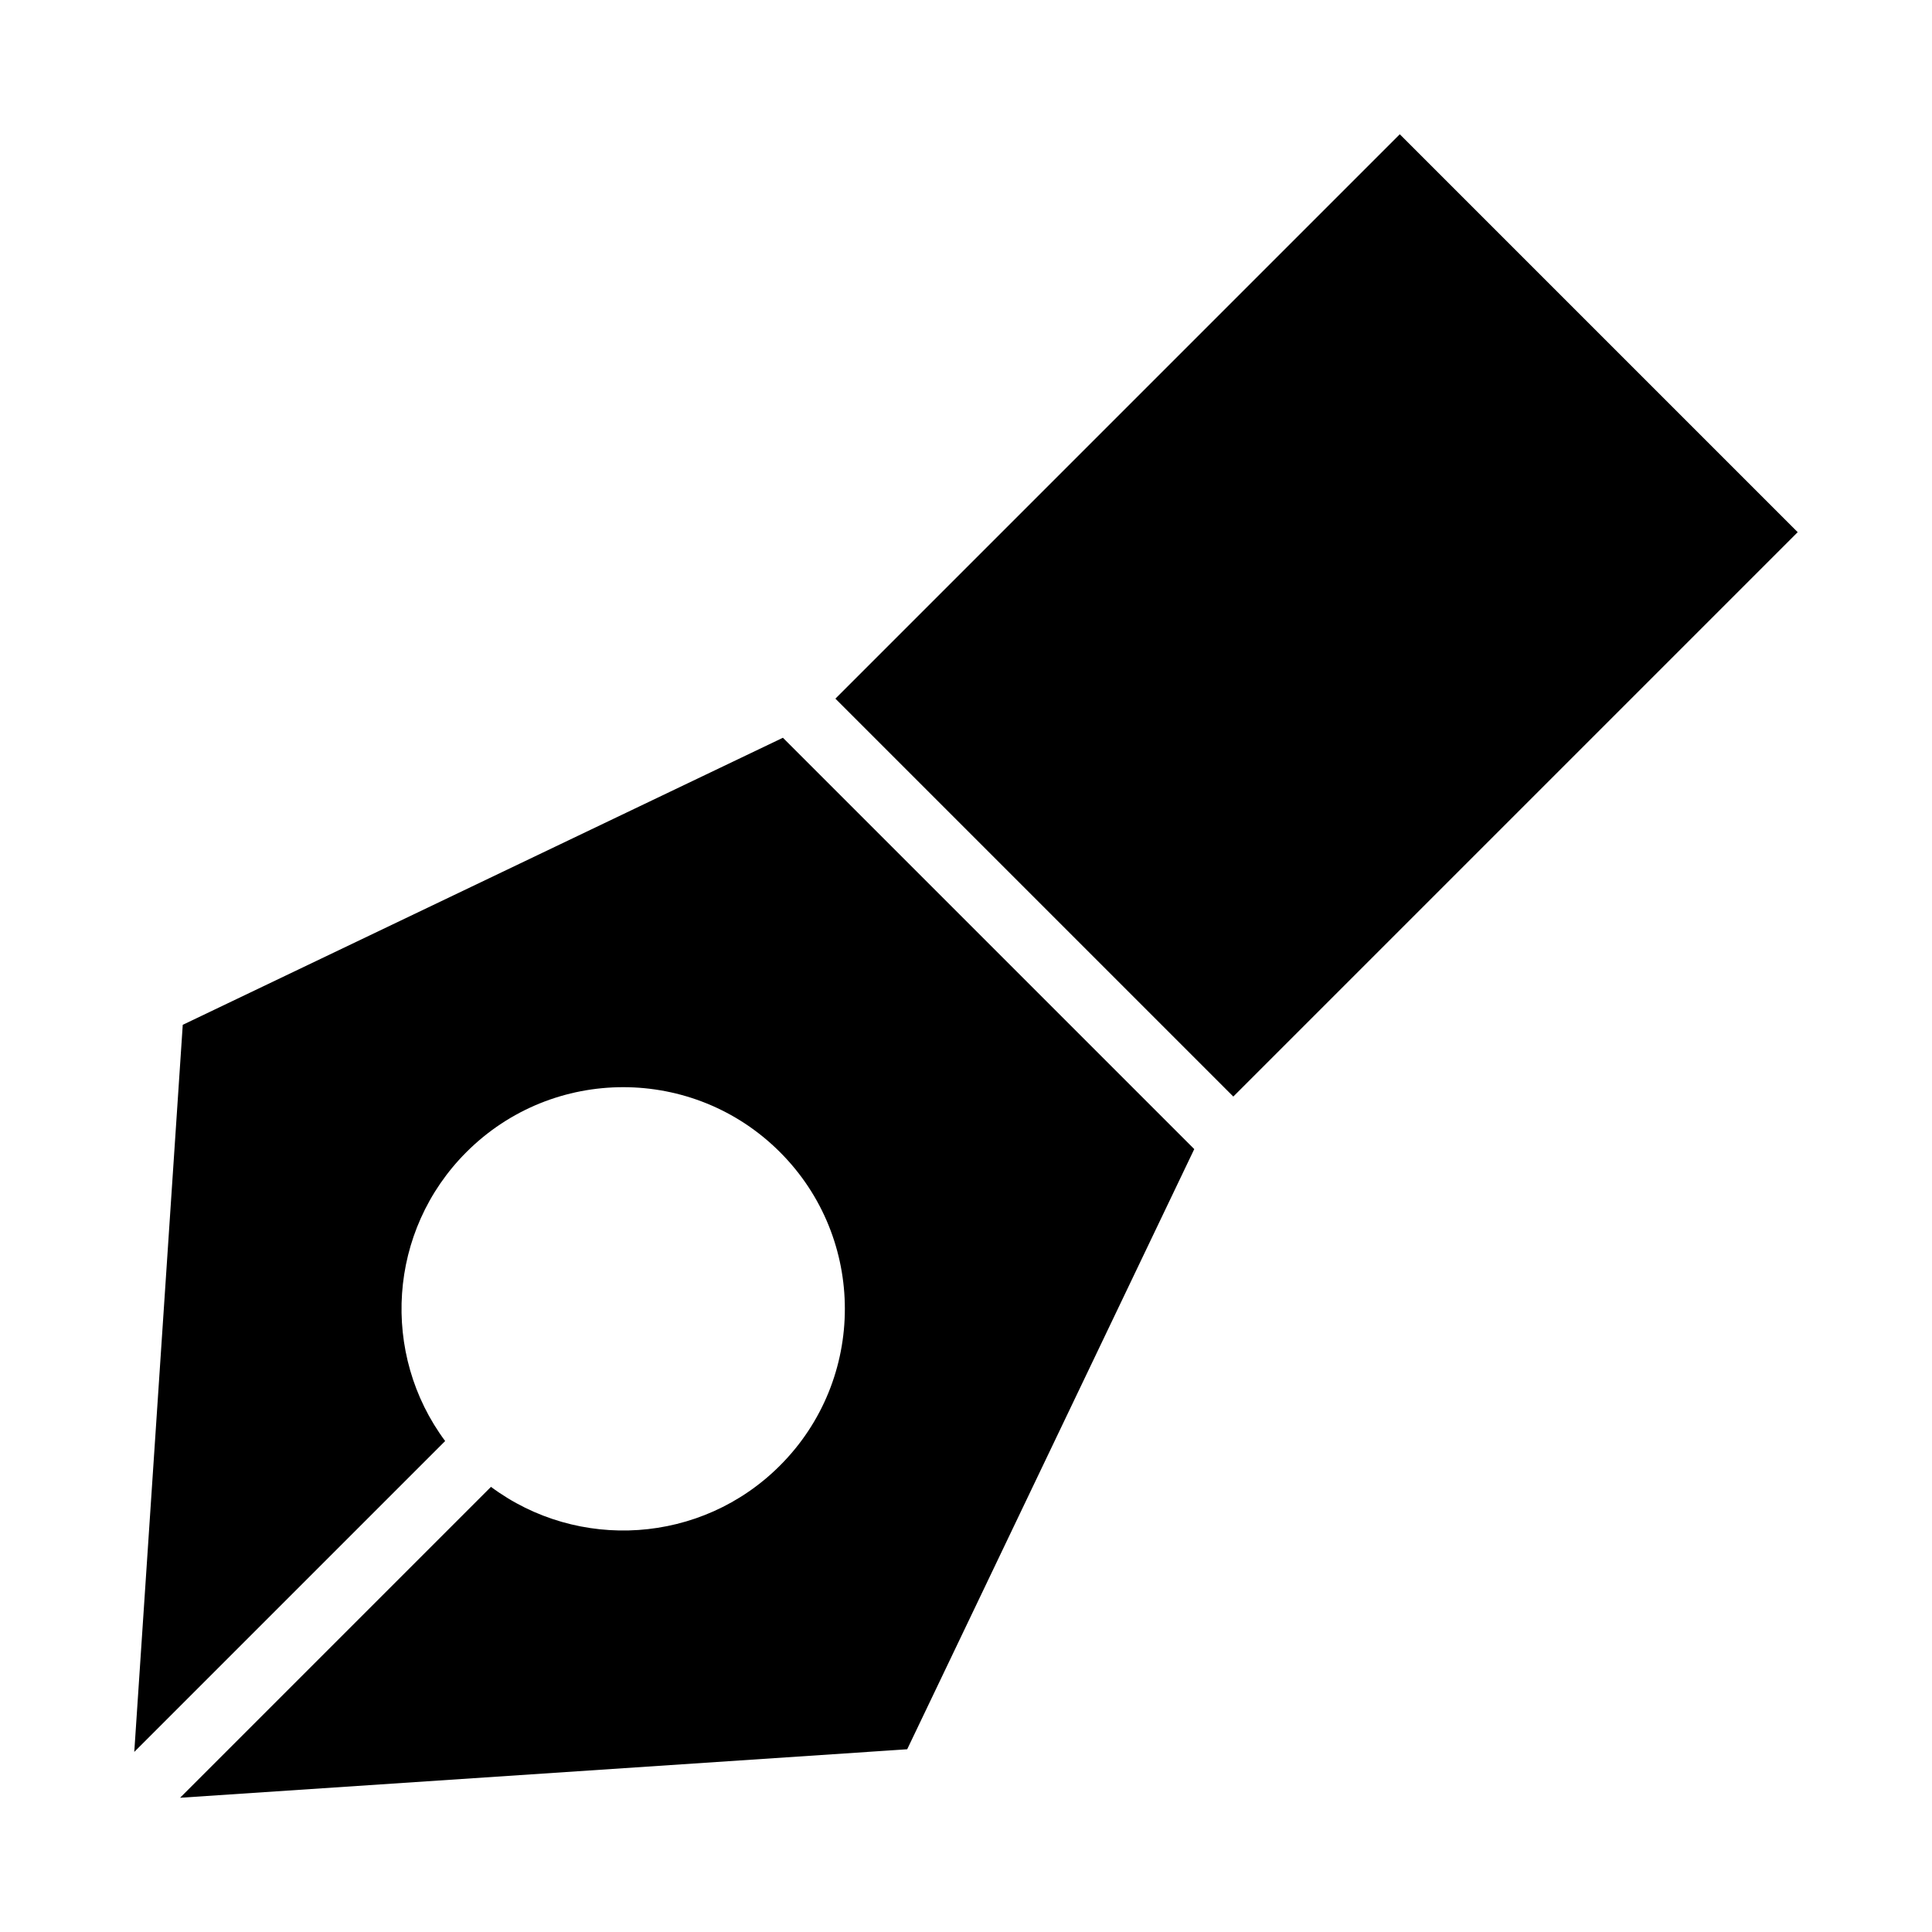
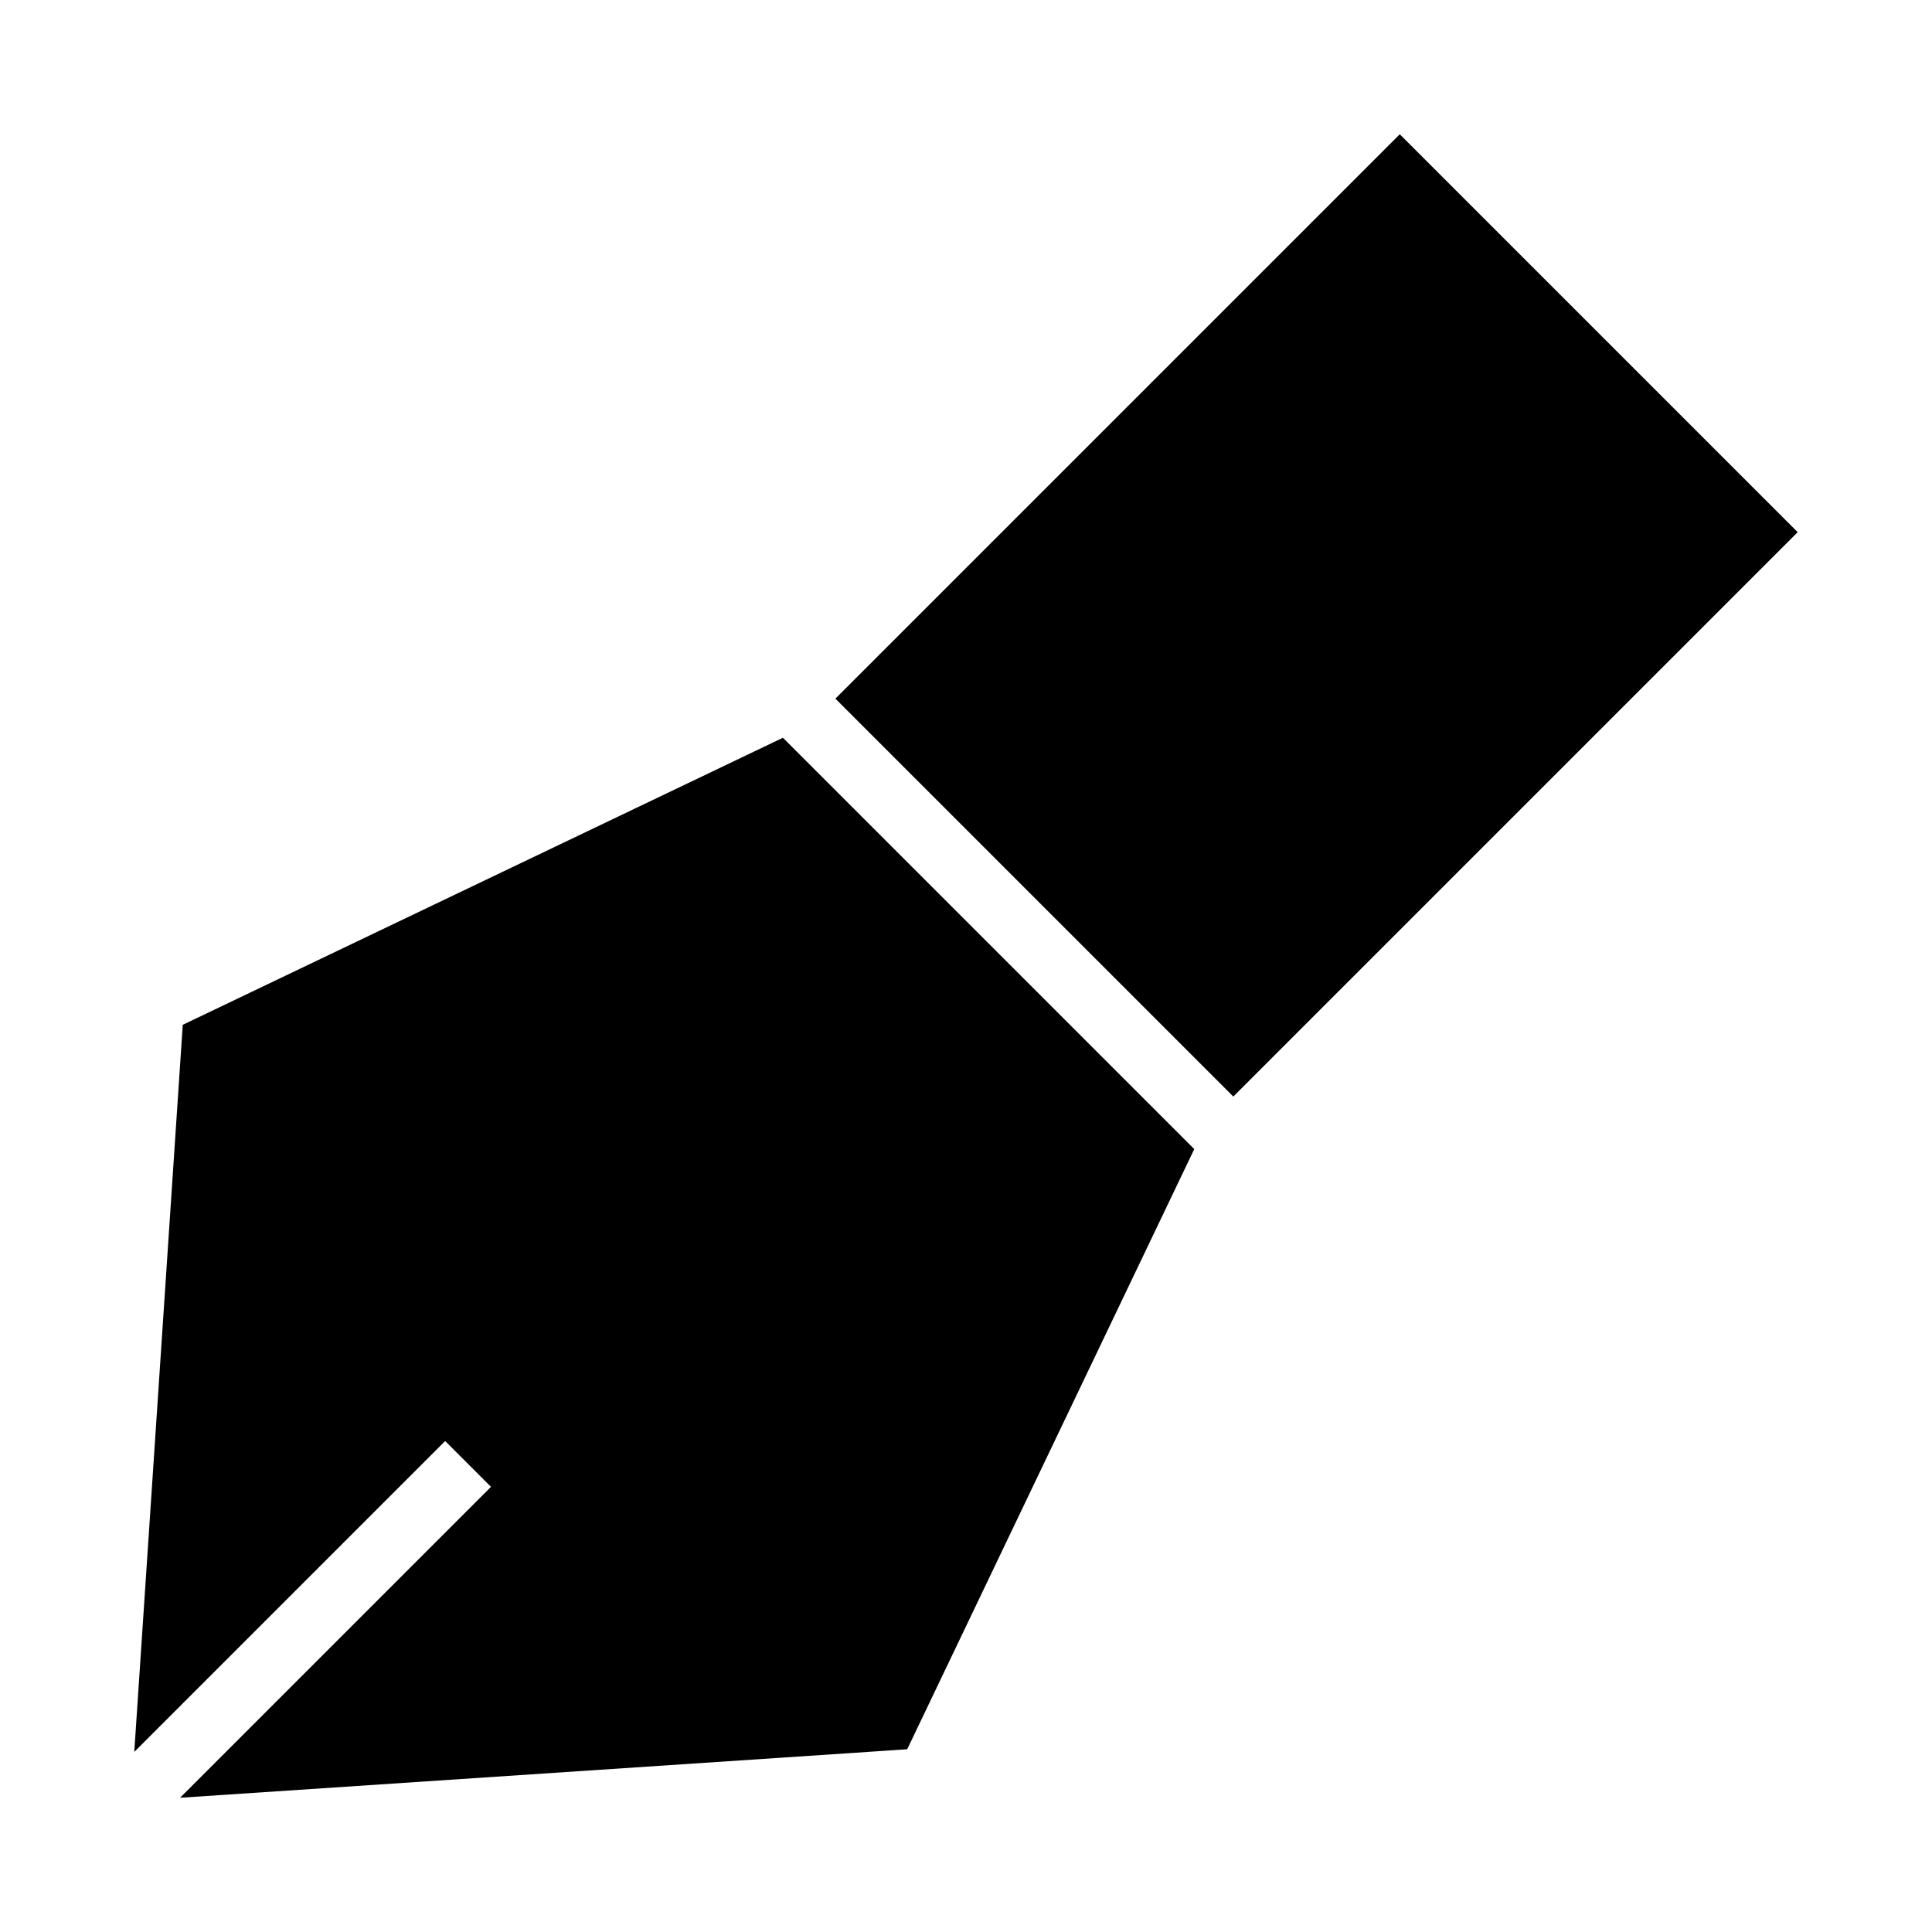
<svg xmlns="http://www.w3.org/2000/svg" fill="#000000" width="800px" height="800px" version="1.1" viewBox="144 144 512 512">
-   <path d="m261.97 525.89-82.387 82.387 12.848-192.69 159.05-76.074 109.01 109.01-76.074 159.05-192.69 12.848 82.387-82.387c23.004 17.113 55.719 15.242 76.578-5.637 22.938-22.922 22.938-60.156 0-83.082-22.922-22.938-60.156-22.938-83.082 0-20.875 20.859-22.75 53.578-5.637 76.578zm103.42-196.74 105.45 105.45 149.57-149.57-105.45-105.45z" fill-rule="evenodd" />
+   <path d="m261.97 525.89-82.387 82.387 12.848-192.69 159.05-76.074 109.01 109.01-76.074 159.05-192.69 12.848 82.387-82.387zm103.42-196.74 105.45 105.45 149.57-149.57-105.45-105.45z" fill-rule="evenodd" />
</svg>